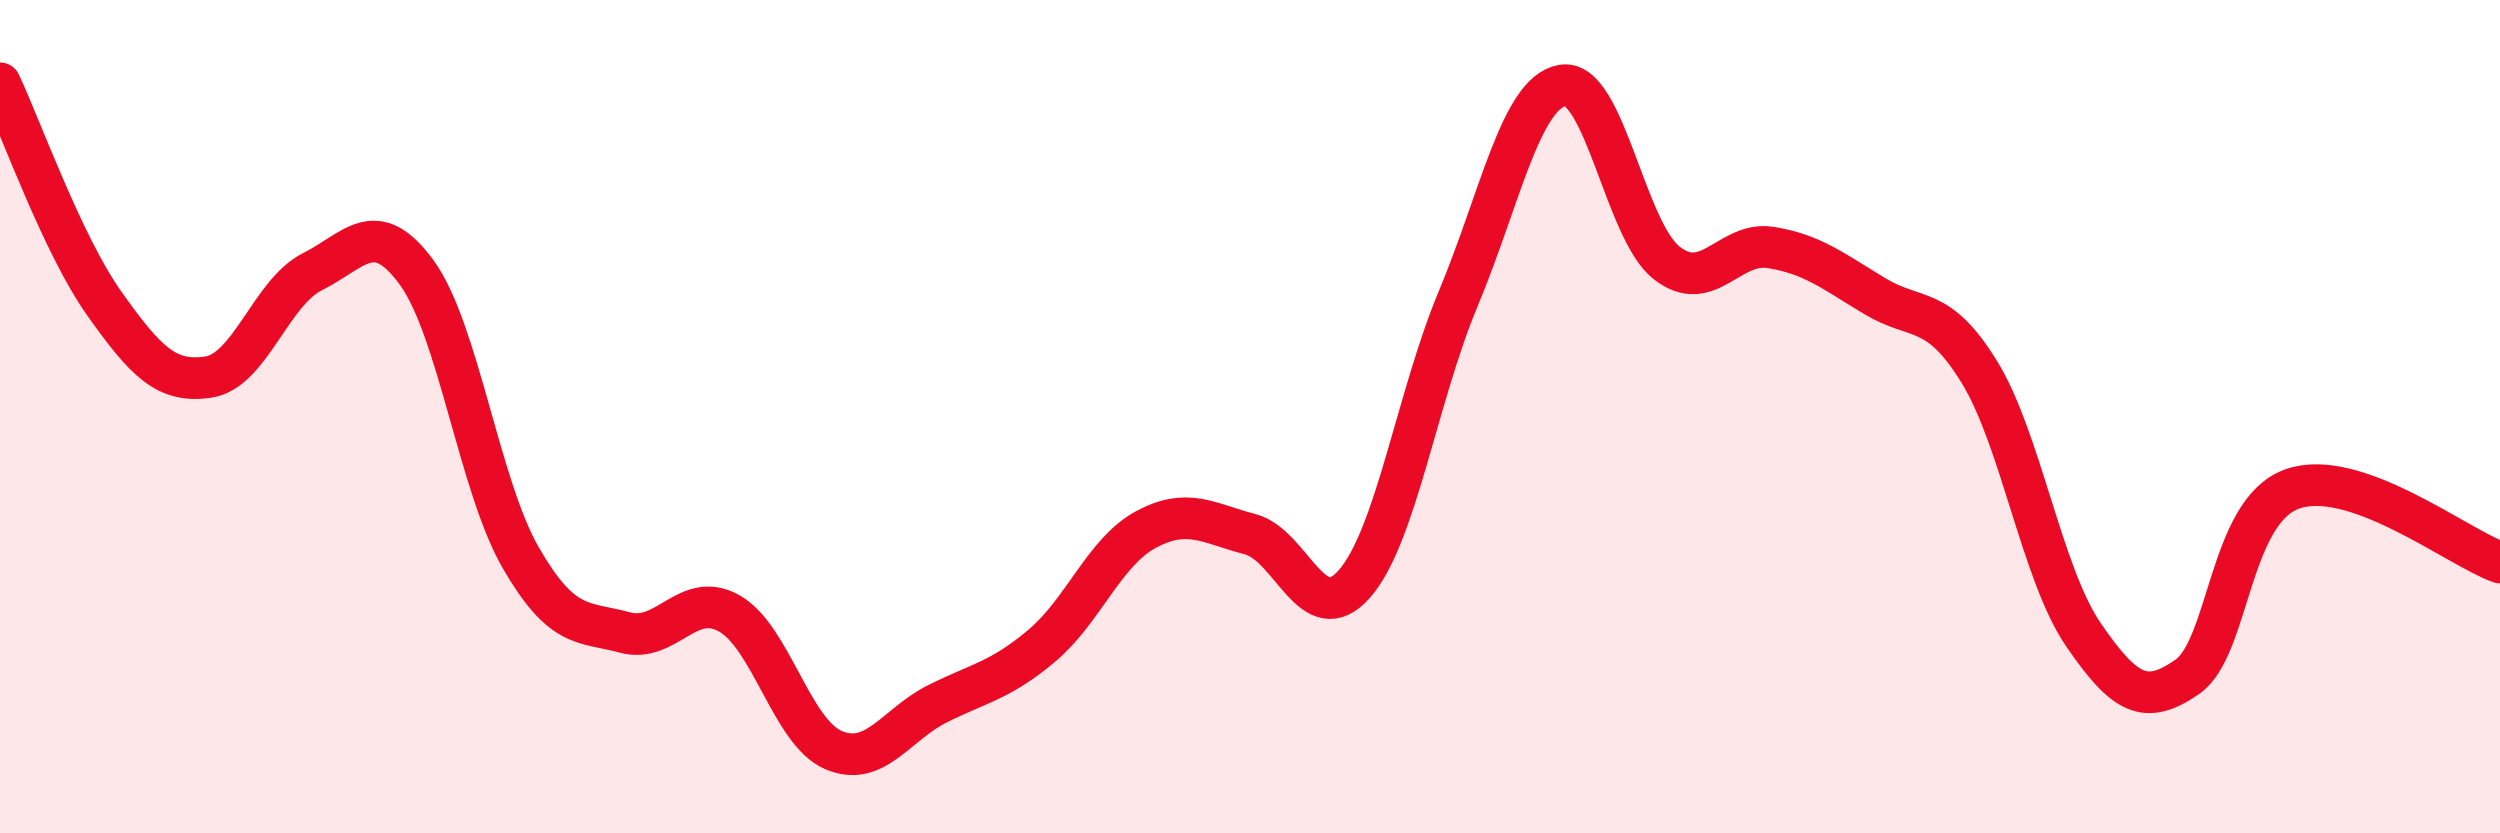
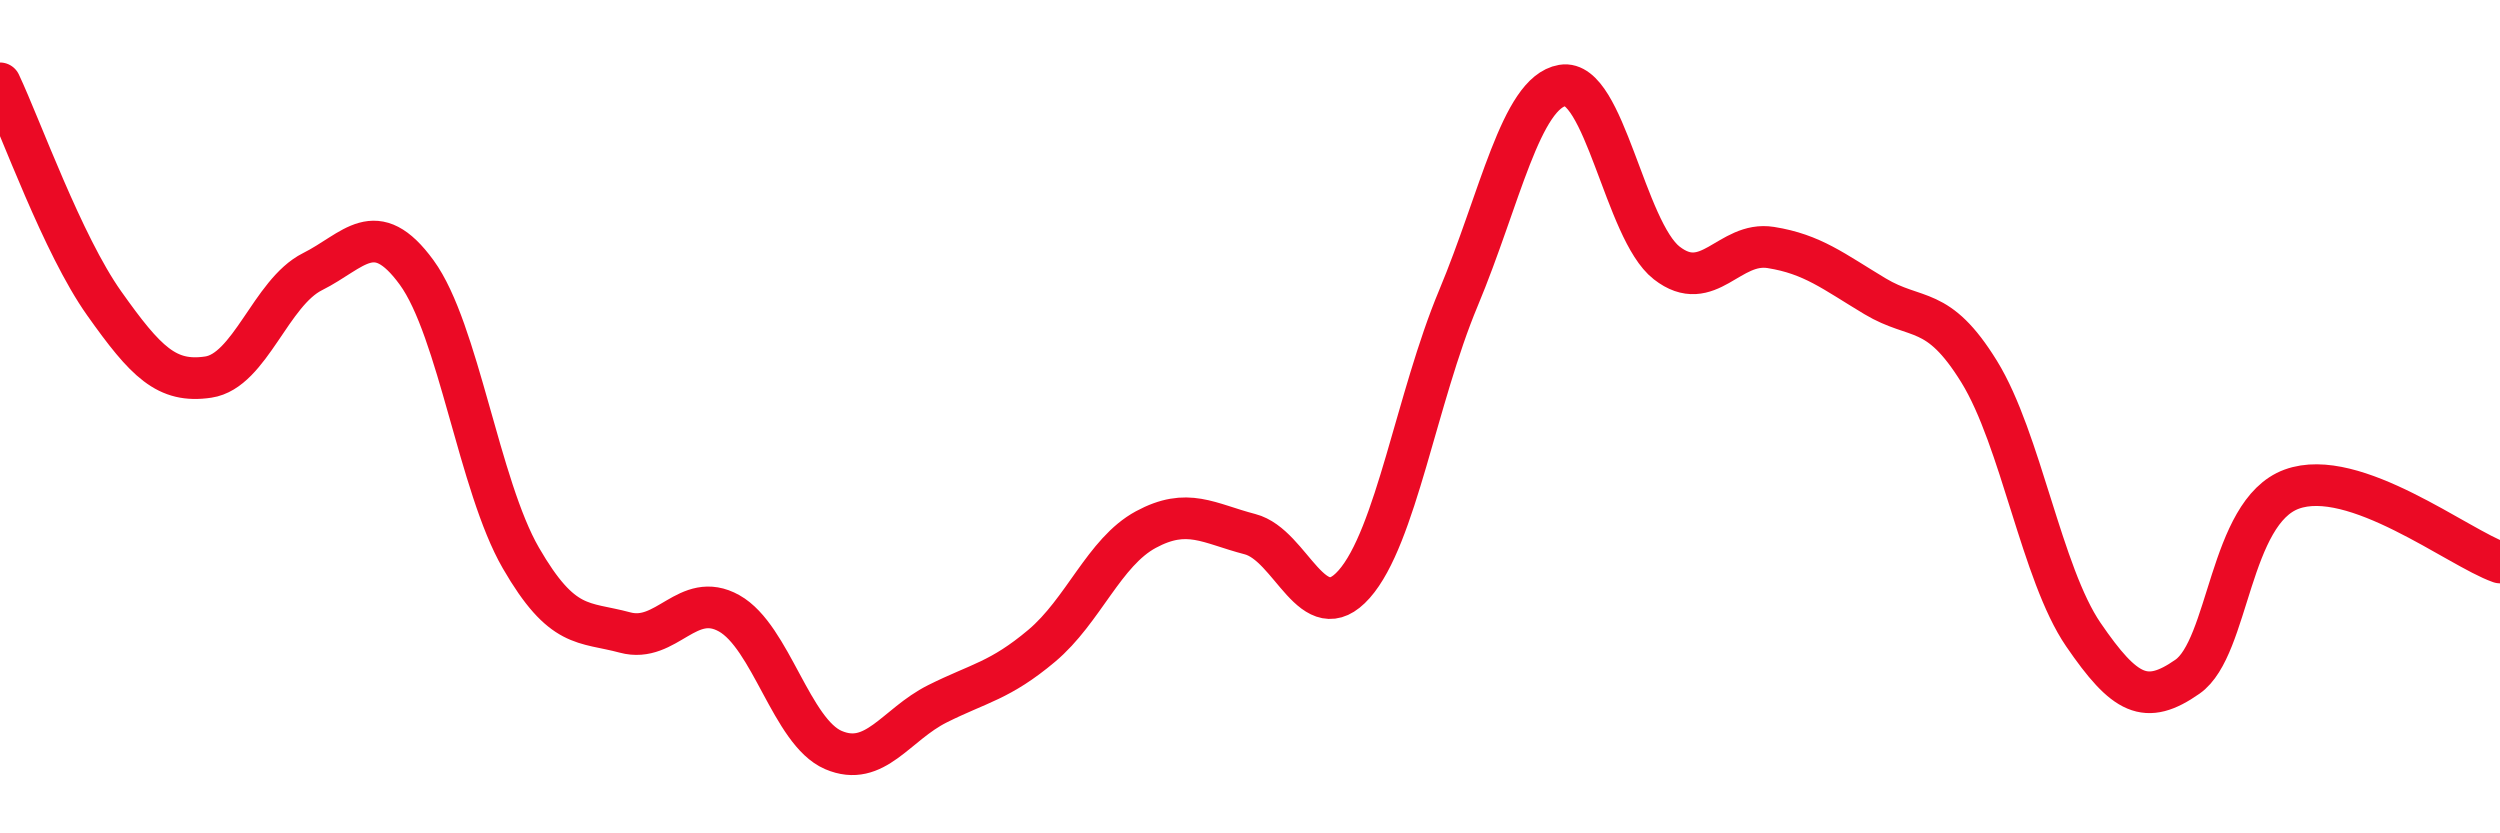
<svg xmlns="http://www.w3.org/2000/svg" width="60" height="20" viewBox="0 0 60 20">
-   <path d="M 0,2 C 0.5,3.06 1.5,5.87 2.5,7.28 C 3.5,8.69 4,9.2 5,9.05 C 6,8.9 6.5,7.02 7.5,6.52 C 8.5,6.02 9,5.17 10,6.54 C 11,7.91 11.5,11.66 12.5,13.39 C 13.5,15.12 14,14.91 15,15.18 C 16,15.45 16.5,14.16 17.5,14.72 C 18.5,15.28 19,17.57 20,18 C 21,18.43 21.5,17.39 22.5,16.89 C 23.5,16.39 24,16.34 25,15.5 C 26,14.66 26.5,13.25 27.5,12.71 C 28.5,12.17 29,12.56 30,12.82 C 31,13.08 31.5,15.15 32.5,14.02 C 33.5,12.89 34,9.55 35,7.16 C 36,4.77 36.5,2.22 37.5,2.05 C 38.5,1.88 39,5.53 40,6.31 C 41,7.09 41.5,5.78 42.5,5.94 C 43.5,6.1 44,6.51 45,7.11 C 46,7.71 46.5,7.3 47.5,8.92 C 48.5,10.54 49,13.77 50,15.23 C 51,16.69 51.5,16.94 52.5,16.24 C 53.5,15.54 53.5,12.29 55,11.74 C 56.5,11.19 59,13.15 60,13.5L60 20L0 20Z" fill="#EB0A25" opacity="0.1" stroke-linecap="round" stroke-linejoin="round" />
  <path d="M 0,2 C 0.5,3.06 1.5,5.87 2.5,7.28 C 3.5,8.69 4,9.2 5,9.05 C 6,8.9 6.5,7.02 7.5,6.52 C 8.5,6.02 9,5.17 10,6.54 C 11,7.91 11.5,11.66 12.5,13.39 C 13.5,15.12 14,14.91 15,15.18 C 16,15.45 16.5,14.16 17.5,14.72 C 18.5,15.28 19,17.57 20,18 C 21,18.43 21.5,17.39 22.5,16.89 C 23.5,16.39 24,16.34 25,15.5 C 26,14.66 26.5,13.25 27.5,12.71 C 28.5,12.17 29,12.56 30,12.82 C 31,13.08 31.5,15.15 32.5,14.02 C 33.5,12.89 34,9.55 35,7.16 C 36,4.77 36.5,2.22 37.5,2.05 C 38.5,1.88 39,5.53 40,6.31 C 41,7.09 41.5,5.78 42.5,5.94 C 43.5,6.1 44,6.51 45,7.11 C 46,7.71 46.5,7.3 47.5,8.92 C 48.5,10.54 49,13.77 50,15.23 C 51,16.69 51.5,16.94 52.5,16.24 C 53.5,15.54 53.5,12.29 55,11.74 C 56.5,11.19 59,13.15 60,13.5" stroke="#EB0A25" stroke-width="1" fill="none" stroke-linecap="round" stroke-linejoin="round" />
</svg>